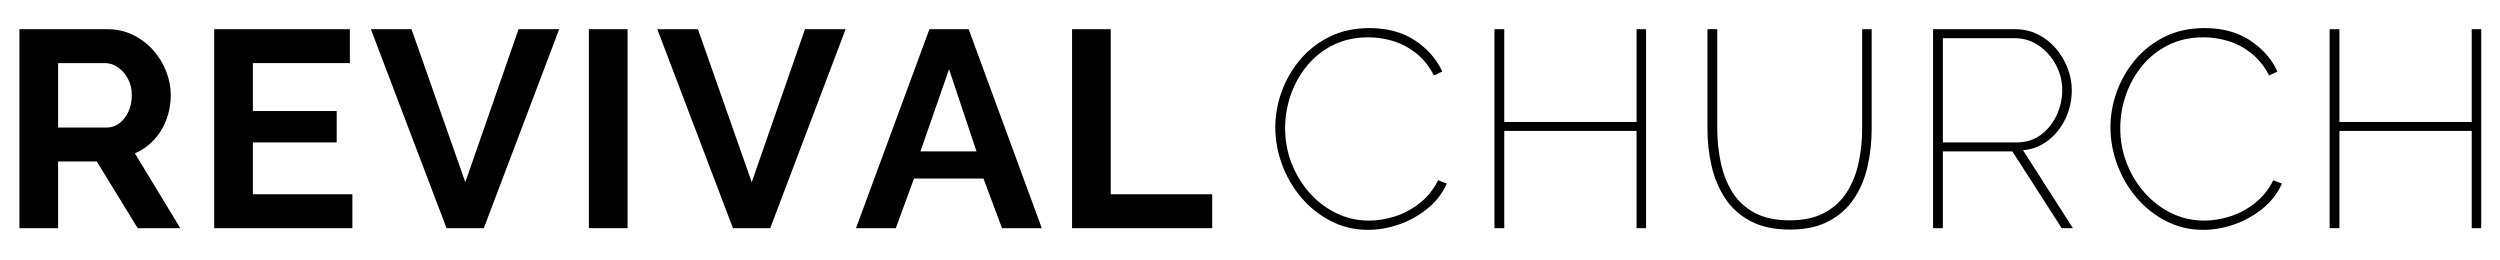
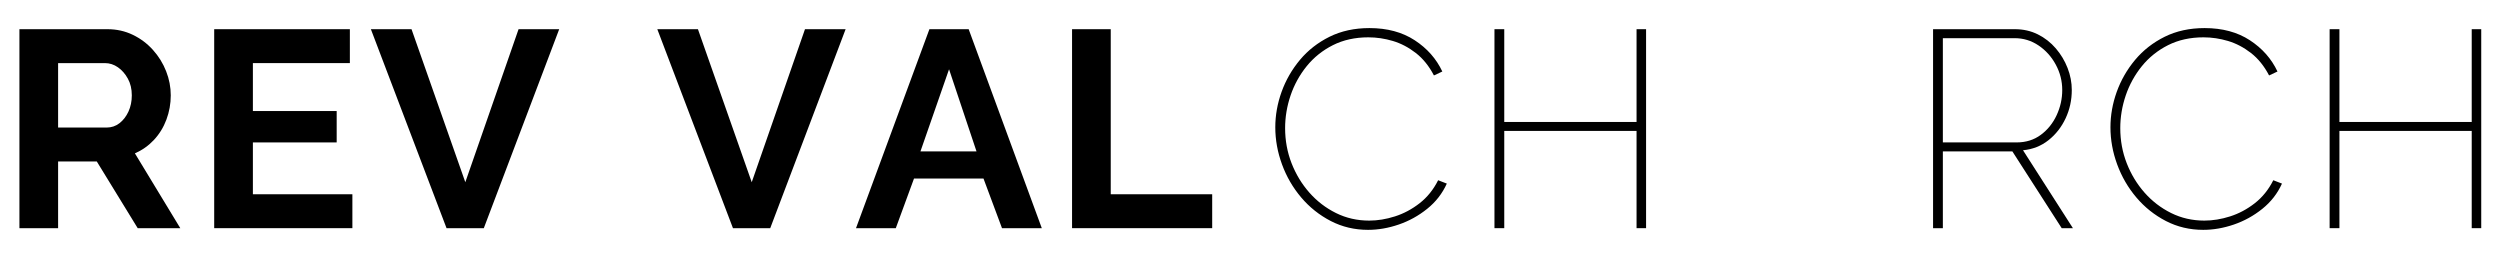
<svg xmlns="http://www.w3.org/2000/svg" width="1920" zoomAndPan="magnify" viewBox="0 0 1440 150" height="200" preserveAspectRatio="xMidYMid meet" version="1.0">
  <defs>
    <g />
  </defs>
  <g fill="#000000" fill-opacity="1">
    <g transform="translate(-0.75, 131.425)">
      <g>
        <path d="M 11.938 0 L 11.938 -114.609 L 62.625 -114.609 C 67.906 -114.609 72.773 -113.531 77.234 -111.375 C 81.703 -109.227 85.578 -106.32 88.859 -102.656 C 92.141 -99 94.664 -94.91 96.438 -90.391 C 98.219 -85.867 99.109 -81.242 99.109 -76.516 C 99.109 -71.672 98.273 -67.016 96.609 -62.547 C 94.941 -58.086 92.547 -54.188 89.422 -50.844 C 86.305 -47.508 82.648 -44.926 78.453 -43.094 L 104.594 0 L 80.062 0 L 56.5 -38.422 L 34.219 -38.422 L 34.219 0 Z M 34.219 -57.953 L 62.141 -57.953 C 64.941 -57.953 67.414 -58.785 69.562 -60.453 C 71.719 -62.117 73.441 -64.348 74.734 -67.141 C 76.023 -69.941 76.672 -73.066 76.672 -76.516 C 76.672 -80.172 75.914 -83.367 74.406 -86.109 C 72.906 -88.859 71 -91.039 68.688 -92.656 C 66.375 -94.27 63.867 -95.078 61.172 -95.078 L 34.219 -95.078 Z M 34.219 -57.953 " />
      </g>
    </g>
  </g>
  <g fill="#000000" fill-opacity="1">
    <g transform="translate(111.441, 131.425)">
      <g>
        <path d="M 91.531 -19.531 L 91.531 0 L 11.938 0 L 11.938 -114.609 L 90.078 -114.609 L 90.078 -95.078 L 34.219 -95.078 L 34.219 -67.469 L 82.484 -67.469 L 82.484 -49.391 L 34.219 -49.391 L 34.219 -19.531 Z M 91.531 -19.531 " />
      </g>
    </g>
  </g>
  <g fill="#000000" fill-opacity="1">
    <g transform="translate(213.301, 131.425)">
      <g>
        <path d="M 23.734 -114.609 L 54.719 -26.469 L 85.391 -114.609 L 108.797 -114.609 L 65.375 0 L 43.906 0 L 0.328 -114.609 Z M 23.734 -114.609 " />
      </g>
    </g>
  </g>
  <g fill="#000000" fill-opacity="1">
    <g transform="translate(327.268, 131.425)">
      <g>
-         <path d="M 11.938 0 L 11.938 -114.609 L 34.219 -114.609 L 34.219 0 Z M 11.938 0 " />
-       </g>
+         </g>
    </g>
  </g>
  <g fill="#000000" fill-opacity="1">
    <g transform="translate(378.279, 131.425)">
      <g>
        <path d="M 23.734 -114.609 L 54.719 -26.469 L 85.391 -114.609 L 108.797 -114.609 L 65.375 0 L 43.906 0 L 0.328 -114.609 Z M 23.734 -114.609 " />
      </g>
    </g>
  </g>
  <g fill="#000000" fill-opacity="1">
    <g transform="translate(492.246, 131.425)">
      <g>
        <path d="M 43.094 -114.609 L 65.703 -114.609 L 107.828 0 L 84.906 0 L 74.25 -28.578 L 34.219 -28.578 L 23.734 0 L 0.812 0 Z M 70.219 -44.234 L 54.406 -91.531 L 37.938 -44.234 Z M 70.219 -44.234 " />
      </g>
    </g>
  </g>
  <g fill="#000000" fill-opacity="1">
    <g transform="translate(605.567, 131.425)">
      <g>
        <path d="M 11.938 0 L 11.938 -114.609 L 34.219 -114.609 L 34.219 -19.531 L 92.656 -19.531 L 92.656 0 Z M 11.938 0 " />
      </g>
    </g>
  </g>
  <g fill="#000000" fill-opacity="1">
    <g transform="translate(727.148, 131.425)">
      <g>
        <path d="M 7.422 -58.109 C 7.422 -64.992 8.629 -71.801 11.047 -78.531 C 13.473 -85.258 17 -91.395 21.625 -96.938 C 26.258 -102.477 31.938 -106.914 38.656 -110.25 C 45.383 -113.582 53.051 -115.25 61.656 -115.25 C 71.883 -115.25 80.578 -112.91 87.734 -108.234 C 94.891 -103.555 100.188 -97.555 103.625 -90.234 L 98.797 -87.969 C 95.992 -93.352 92.52 -97.66 88.375 -100.891 C 84.227 -104.117 79.816 -106.43 75.141 -107.828 C 70.461 -109.223 65.754 -109.922 61.016 -109.922 C 53.379 -109.922 46.57 -108.414 40.594 -105.406 C 34.625 -102.395 29.594 -98.359 25.5 -93.297 C 21.414 -88.242 18.32 -82.625 16.219 -76.438 C 14.125 -70.25 13.078 -63.977 13.078 -57.625 C 13.078 -50.52 14.312 -43.789 16.781 -37.438 C 19.258 -31.094 22.676 -25.445 27.031 -20.5 C 31.395 -15.551 36.508 -11.625 42.375 -8.719 C 48.238 -5.812 54.613 -4.359 61.5 -4.359 C 66.344 -4.359 71.289 -5.164 76.344 -6.781 C 81.406 -8.395 86.141 -10.922 90.547 -14.359 C 94.961 -17.805 98.52 -22.223 101.219 -27.609 L 106.219 -25.672 C 103.633 -19.961 99.863 -15.117 94.906 -11.141 C 89.957 -7.16 84.5 -4.145 78.531 -2.094 C 72.562 -0.051 66.672 0.969 60.859 0.969 C 53.109 0.969 45.953 -0.723 39.391 -4.109 C 32.828 -7.504 27.148 -12.023 22.359 -17.672 C 17.566 -23.328 13.879 -29.676 11.297 -36.719 C 8.711 -43.77 7.422 -50.898 7.422 -58.109 Z M 7.422 -58.109 " />
      </g>
    </g>
  </g>
  <g fill="#000000" fill-opacity="1">
    <g transform="translate(845.312, 131.425)">
      <g>
        <path d="M 102.828 -114.609 L 102.828 0 L 97.344 0 L 97.344 -56.016 L 21.141 -56.016 L 21.141 0 L 15.5 0 L 15.5 -114.609 L 21.141 -114.609 L 21.141 -61.172 L 97.344 -61.172 L 97.344 -114.609 Z M 102.828 -114.609 " />
      </g>
    </g>
  </g>
  <g fill="#000000" fill-opacity="1">
    <g transform="translate(969.772, 131.425)">
      <g>
-         <path d="M 61.172 0.812 C 52.141 0.812 44.555 -0.828 38.422 -4.109 C 32.285 -7.398 27.414 -11.816 23.812 -17.359 C 20.207 -22.898 17.625 -29.113 16.062 -36 C 14.5 -42.883 13.719 -49.93 13.719 -57.141 L 13.719 -114.609 L 19.375 -114.609 L 19.375 -57.141 C 19.375 -50.578 20.047 -44.117 21.391 -37.766 C 22.734 -31.422 24.961 -25.742 28.078 -20.734 C 31.203 -15.734 35.453 -11.781 40.828 -8.875 C 46.211 -5.969 52.941 -4.516 61.016 -4.516 C 69.191 -4.516 76 -6.02 81.438 -9.031 C 86.875 -12.051 91.148 -16.086 94.266 -21.141 C 97.391 -26.203 99.598 -31.852 100.891 -38.094 C 102.18 -44.332 102.828 -50.68 102.828 -57.141 L 102.828 -114.609 L 108.312 -114.609 L 108.312 -57.141 C 108.312 -49.609 107.504 -42.344 105.891 -35.344 C 104.273 -28.352 101.641 -22.164 97.984 -16.781 C 94.328 -11.406 89.484 -7.129 83.453 -3.953 C 77.43 -0.773 70.004 0.812 61.172 0.812 Z M 61.172 0.812 " />
-       </g>
+         </g>
    </g>
  </g>
  <g fill="#000000" fill-opacity="1">
    <g transform="translate(1097.944, 131.425)">
      <g>
        <path d="M 15.5 0 L 15.5 -114.609 L 62.625 -114.609 C 67.469 -114.609 71.879 -113.613 75.859 -111.625 C 79.848 -109.633 83.297 -106.941 86.203 -103.547 C 89.109 -100.16 91.367 -96.395 92.984 -92.25 C 94.598 -88.102 95.406 -83.879 95.406 -79.578 C 95.406 -73.766 94.219 -68.328 91.844 -63.266 C 89.477 -58.211 86.195 -54.02 82 -50.688 C 77.801 -47.352 72.906 -45.414 67.312 -44.875 L 96.047 0 L 89.594 0 L 61.172 -44.234 L 21.141 -44.234 L 21.141 0 Z M 21.141 -49.391 L 63.594 -49.391 C 68.977 -49.391 73.633 -50.844 77.562 -53.75 C 81.488 -56.656 84.523 -60.422 86.672 -65.047 C 88.828 -69.68 89.906 -74.523 89.906 -79.578 C 89.906 -84.742 88.664 -89.613 86.188 -94.188 C 83.719 -98.758 80.41 -102.441 76.266 -105.234 C 72.129 -108.035 67.531 -109.438 62.469 -109.438 L 21.141 -109.438 Z M 21.141 -49.391 " />
      </g>
    </g>
  </g>
  <g fill="#000000" fill-opacity="1">
    <g transform="translate(1208.199, 131.425)">
      <g>
        <path d="M 7.422 -58.109 C 7.422 -64.992 8.629 -71.801 11.047 -78.531 C 13.473 -85.258 17 -91.395 21.625 -96.938 C 26.258 -102.477 31.938 -106.914 38.656 -110.25 C 45.383 -113.582 53.051 -115.25 61.656 -115.25 C 71.883 -115.25 80.578 -112.91 87.734 -108.234 C 94.891 -103.555 100.188 -97.555 103.625 -90.234 L 98.797 -87.969 C 95.992 -93.352 92.52 -97.66 88.375 -100.891 C 84.227 -104.117 79.816 -106.43 75.141 -107.828 C 70.461 -109.223 65.754 -109.922 61.016 -109.922 C 53.379 -109.922 46.57 -108.414 40.594 -105.406 C 34.625 -102.395 29.594 -98.359 25.5 -93.297 C 21.414 -88.242 18.32 -82.625 16.219 -76.438 C 14.125 -70.25 13.078 -63.977 13.078 -57.625 C 13.078 -50.52 14.312 -43.789 16.781 -37.438 C 19.258 -31.094 22.676 -25.445 27.031 -20.5 C 31.395 -15.551 36.508 -11.625 42.375 -8.719 C 48.238 -5.812 54.613 -4.359 61.5 -4.359 C 66.344 -4.359 71.289 -5.164 76.344 -6.781 C 81.406 -8.395 86.141 -10.922 90.547 -14.359 C 94.961 -17.805 98.52 -22.223 101.219 -27.609 L 106.219 -25.672 C 103.633 -19.961 99.863 -15.117 94.906 -11.141 C 89.957 -7.16 84.5 -4.145 78.531 -2.094 C 72.562 -0.051 66.672 0.969 60.859 0.969 C 53.109 0.969 45.953 -0.723 39.391 -4.109 C 32.828 -7.504 27.148 -12.023 22.359 -17.672 C 17.566 -23.328 13.879 -29.676 11.297 -36.719 C 8.711 -43.77 7.422 -50.898 7.422 -58.109 Z M 7.422 -58.109 " />
      </g>
    </g>
  </g>
  <g fill="#000000" fill-opacity="1">
    <g transform="translate(1326.363, 131.425)">
      <g>
        <path d="M 102.828 -114.609 L 102.828 0 L 97.344 0 L 97.344 -56.016 L 21.141 -56.016 L 21.141 0 L 15.5 0 L 15.5 -114.609 L 21.141 -114.609 L 21.141 -61.172 L 97.344 -61.172 L 97.344 -114.609 Z M 102.828 -114.609 " />
      </g>
    </g>
  </g>
</svg>